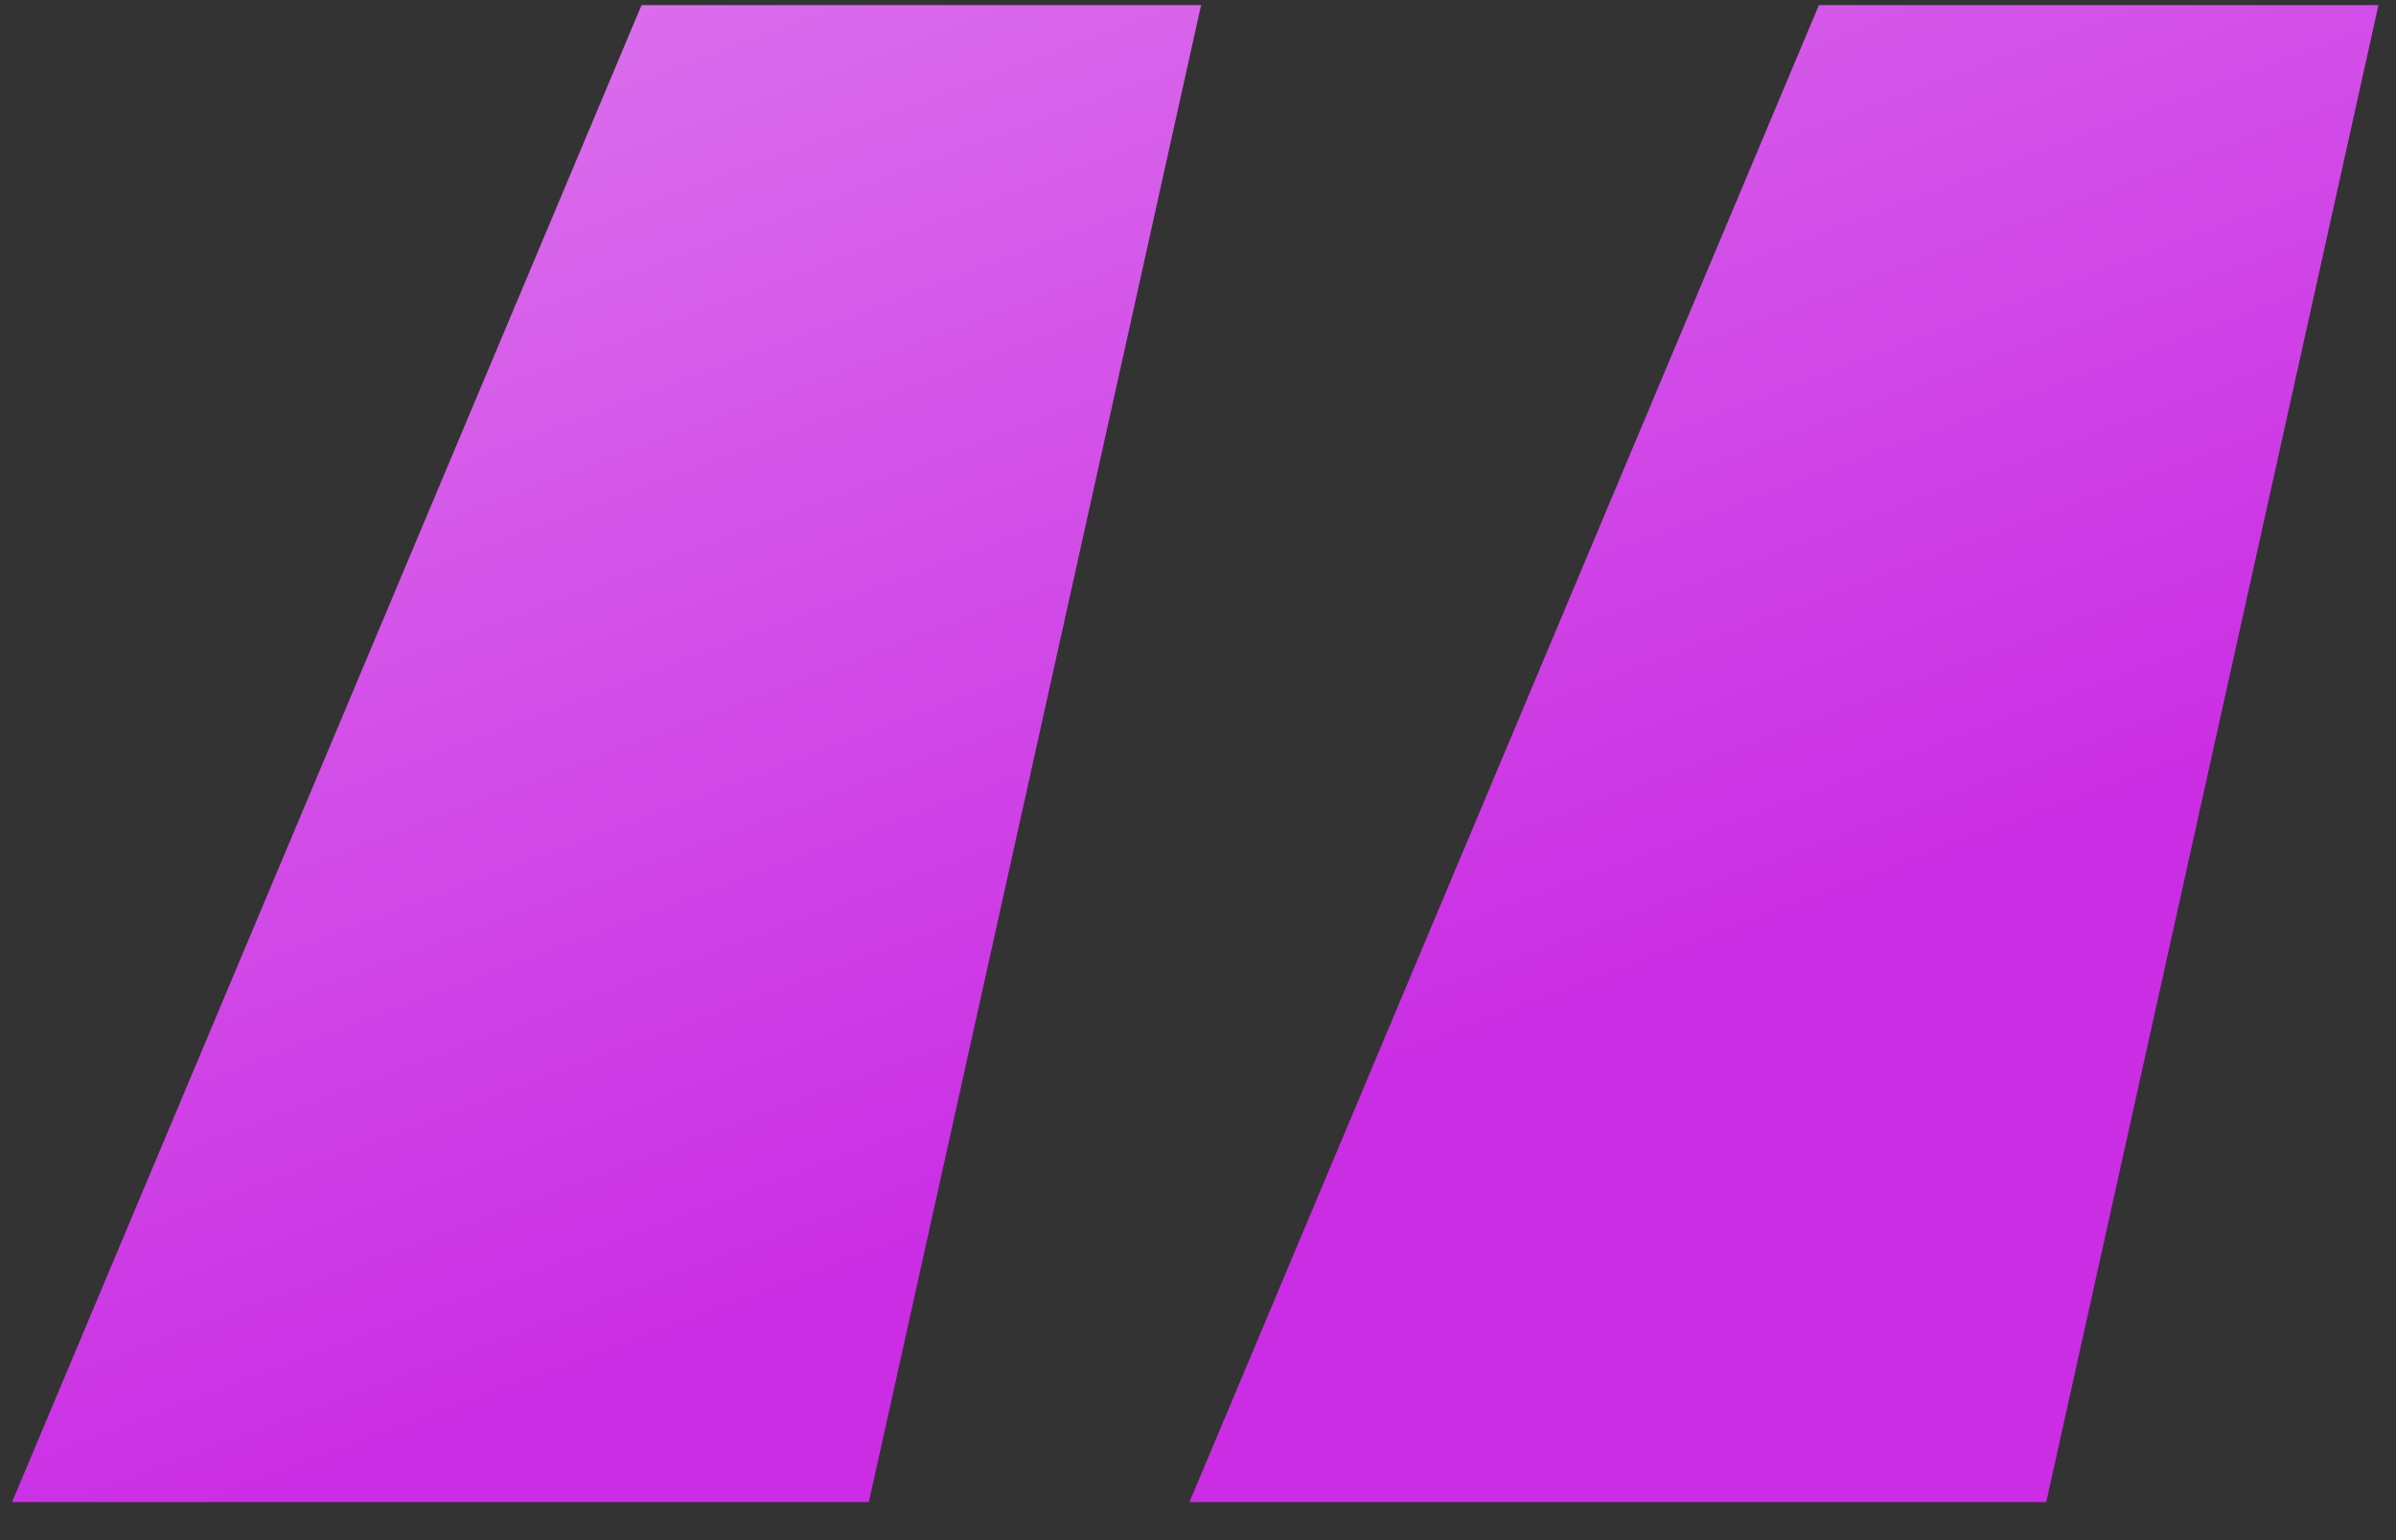
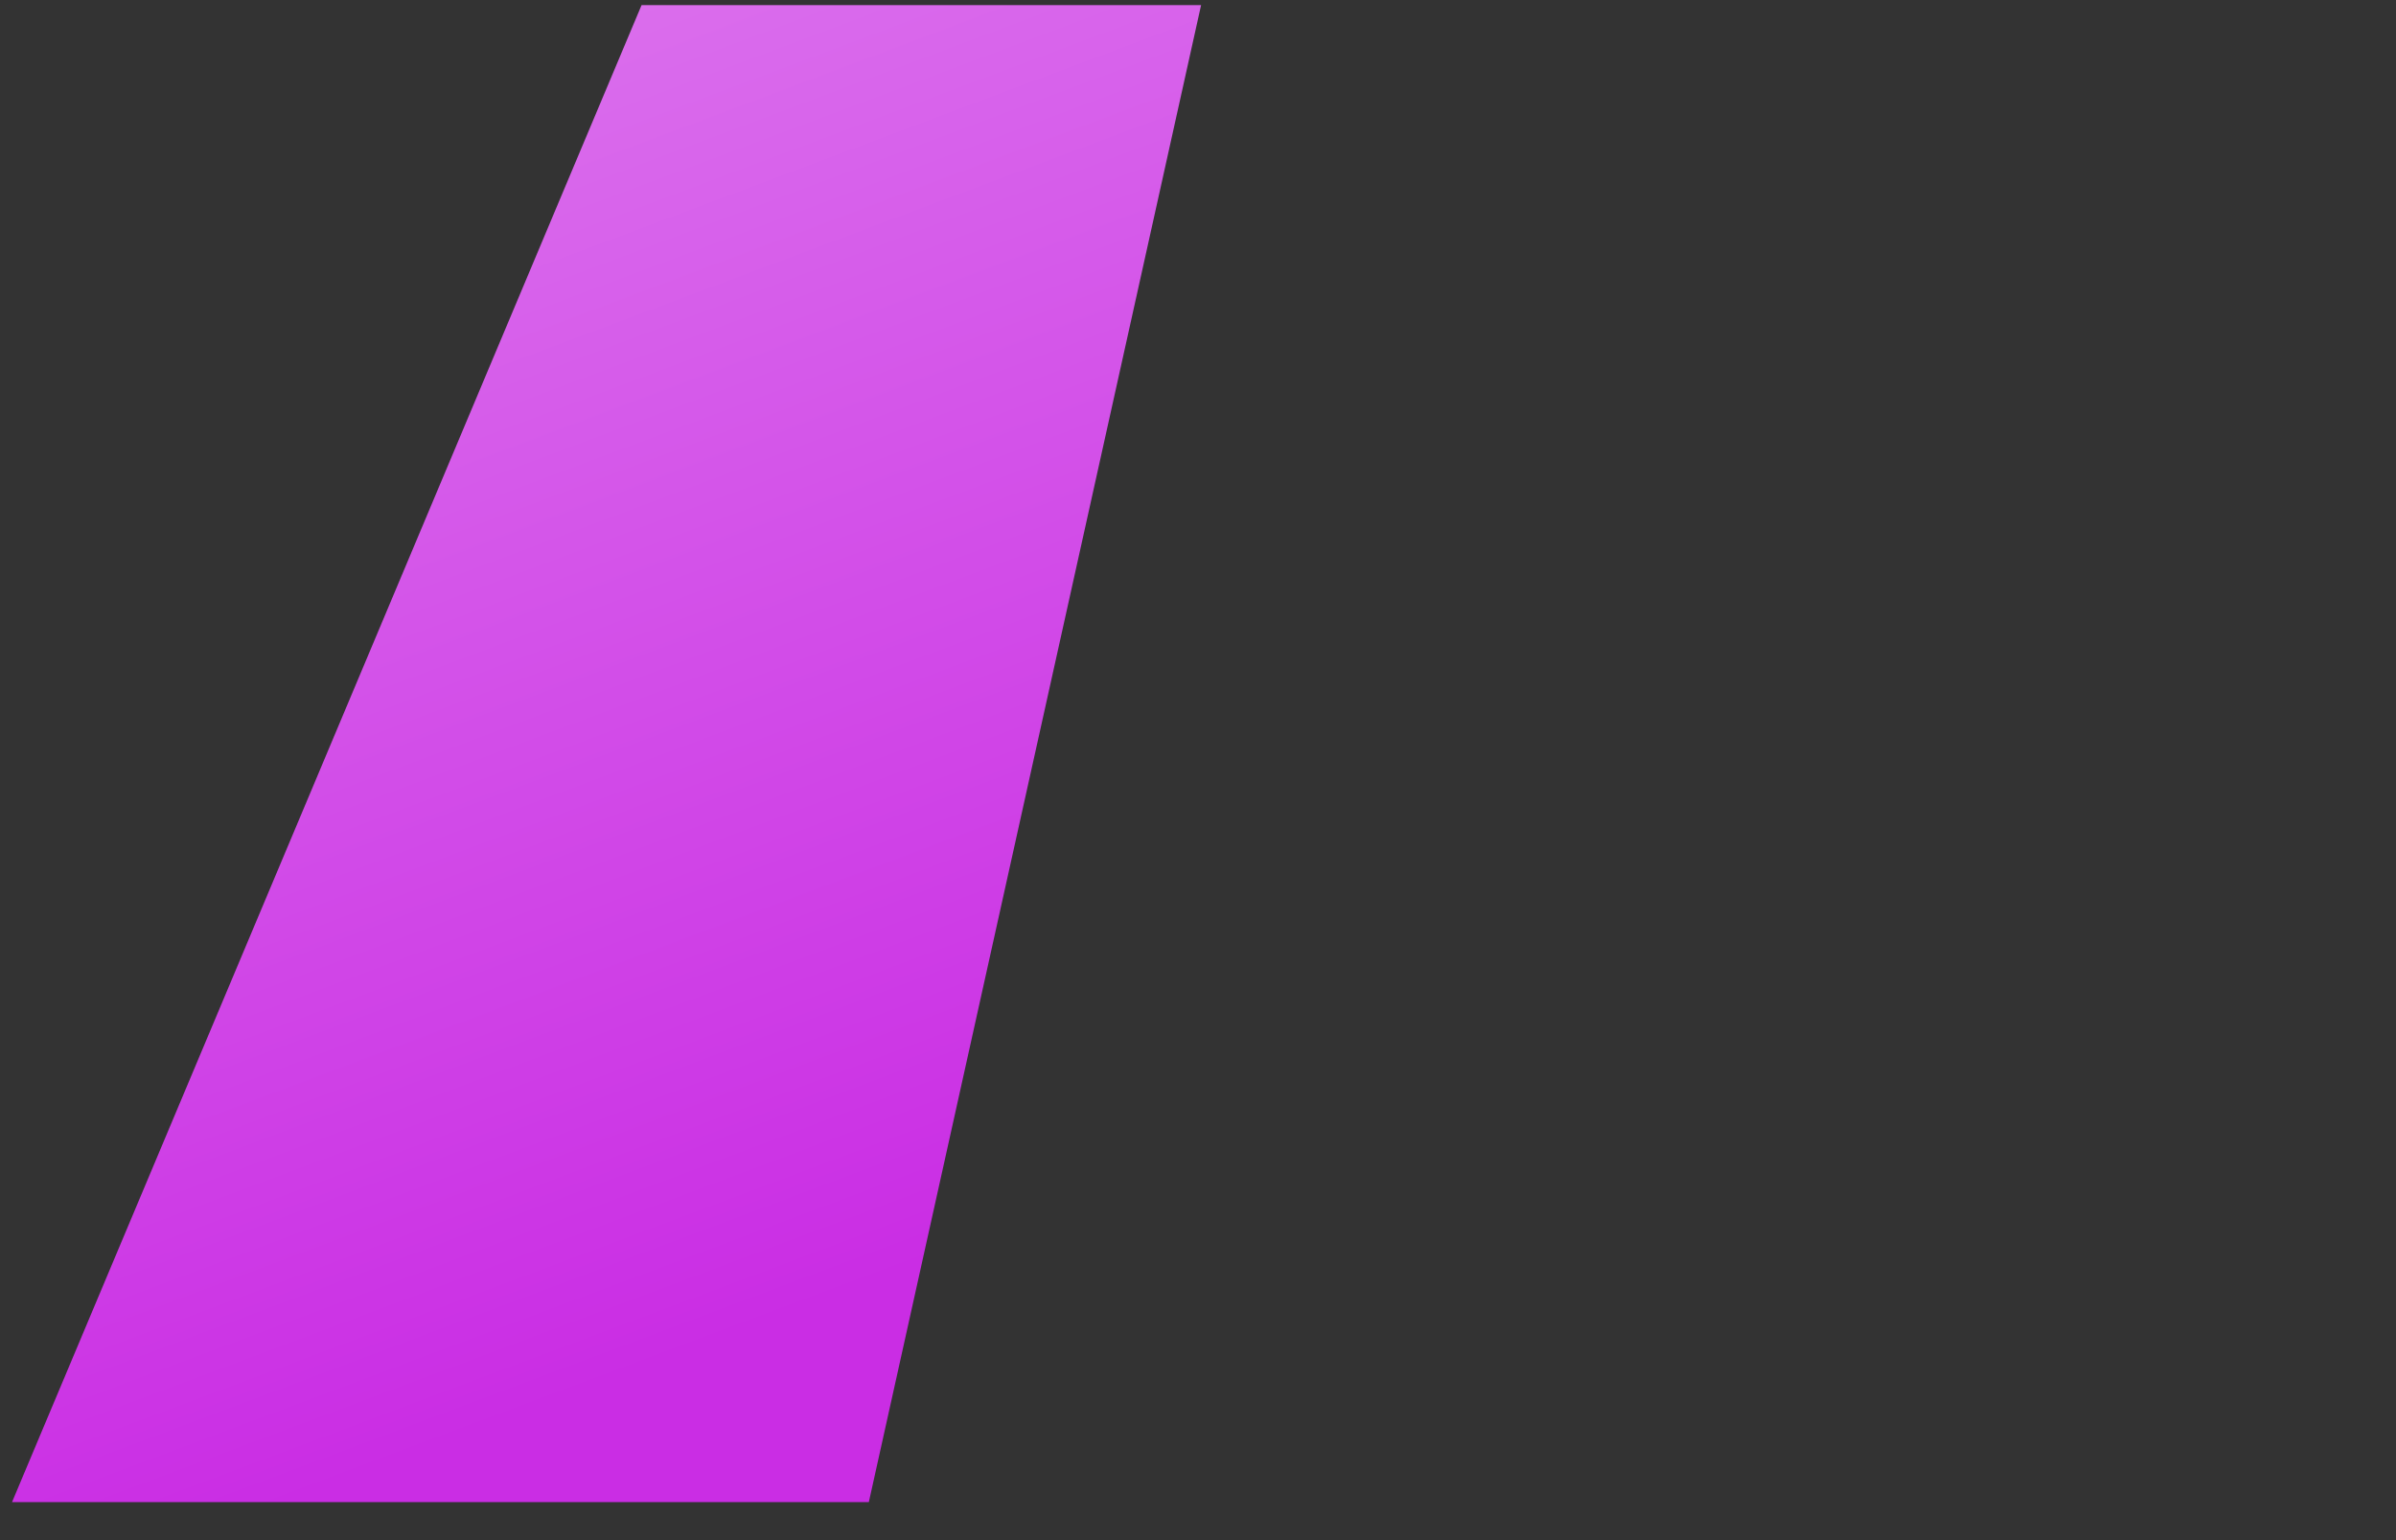
<svg xmlns="http://www.w3.org/2000/svg" width="42" height="27" viewBox="0 0 42 27" fill="none">
  <rect x="0" y="0" width="42" height="27" fill="#333333" stroke="none" />
-   <path d="M11.246 0.09L0.211 26.333H15.23L21.054 0.09H11.246ZM31.884 0.09L20.85 26.333H35.869L41.692 0.09H31.884Z" fill="url(#paint0_linear_6_220)" />
+   <path d="M11.246 0.09L0.211 26.333H15.23L21.054 0.09H11.246ZM31.884 0.09H35.869L41.692 0.09H31.884Z" fill="url(#paint0_linear_6_220)" />
  <defs>
    <linearGradient id="paint0_linear_6_220" x1="20.952" y1="-76.85" x2="54.971" y2="13.701" gradientUnits="userSpaceOnUse">
      <stop offset="0.18" stop-color="white" />
      <stop offset="0.941" stop-color="#CA2DE4" />
    </linearGradient>
  </defs>
</svg>